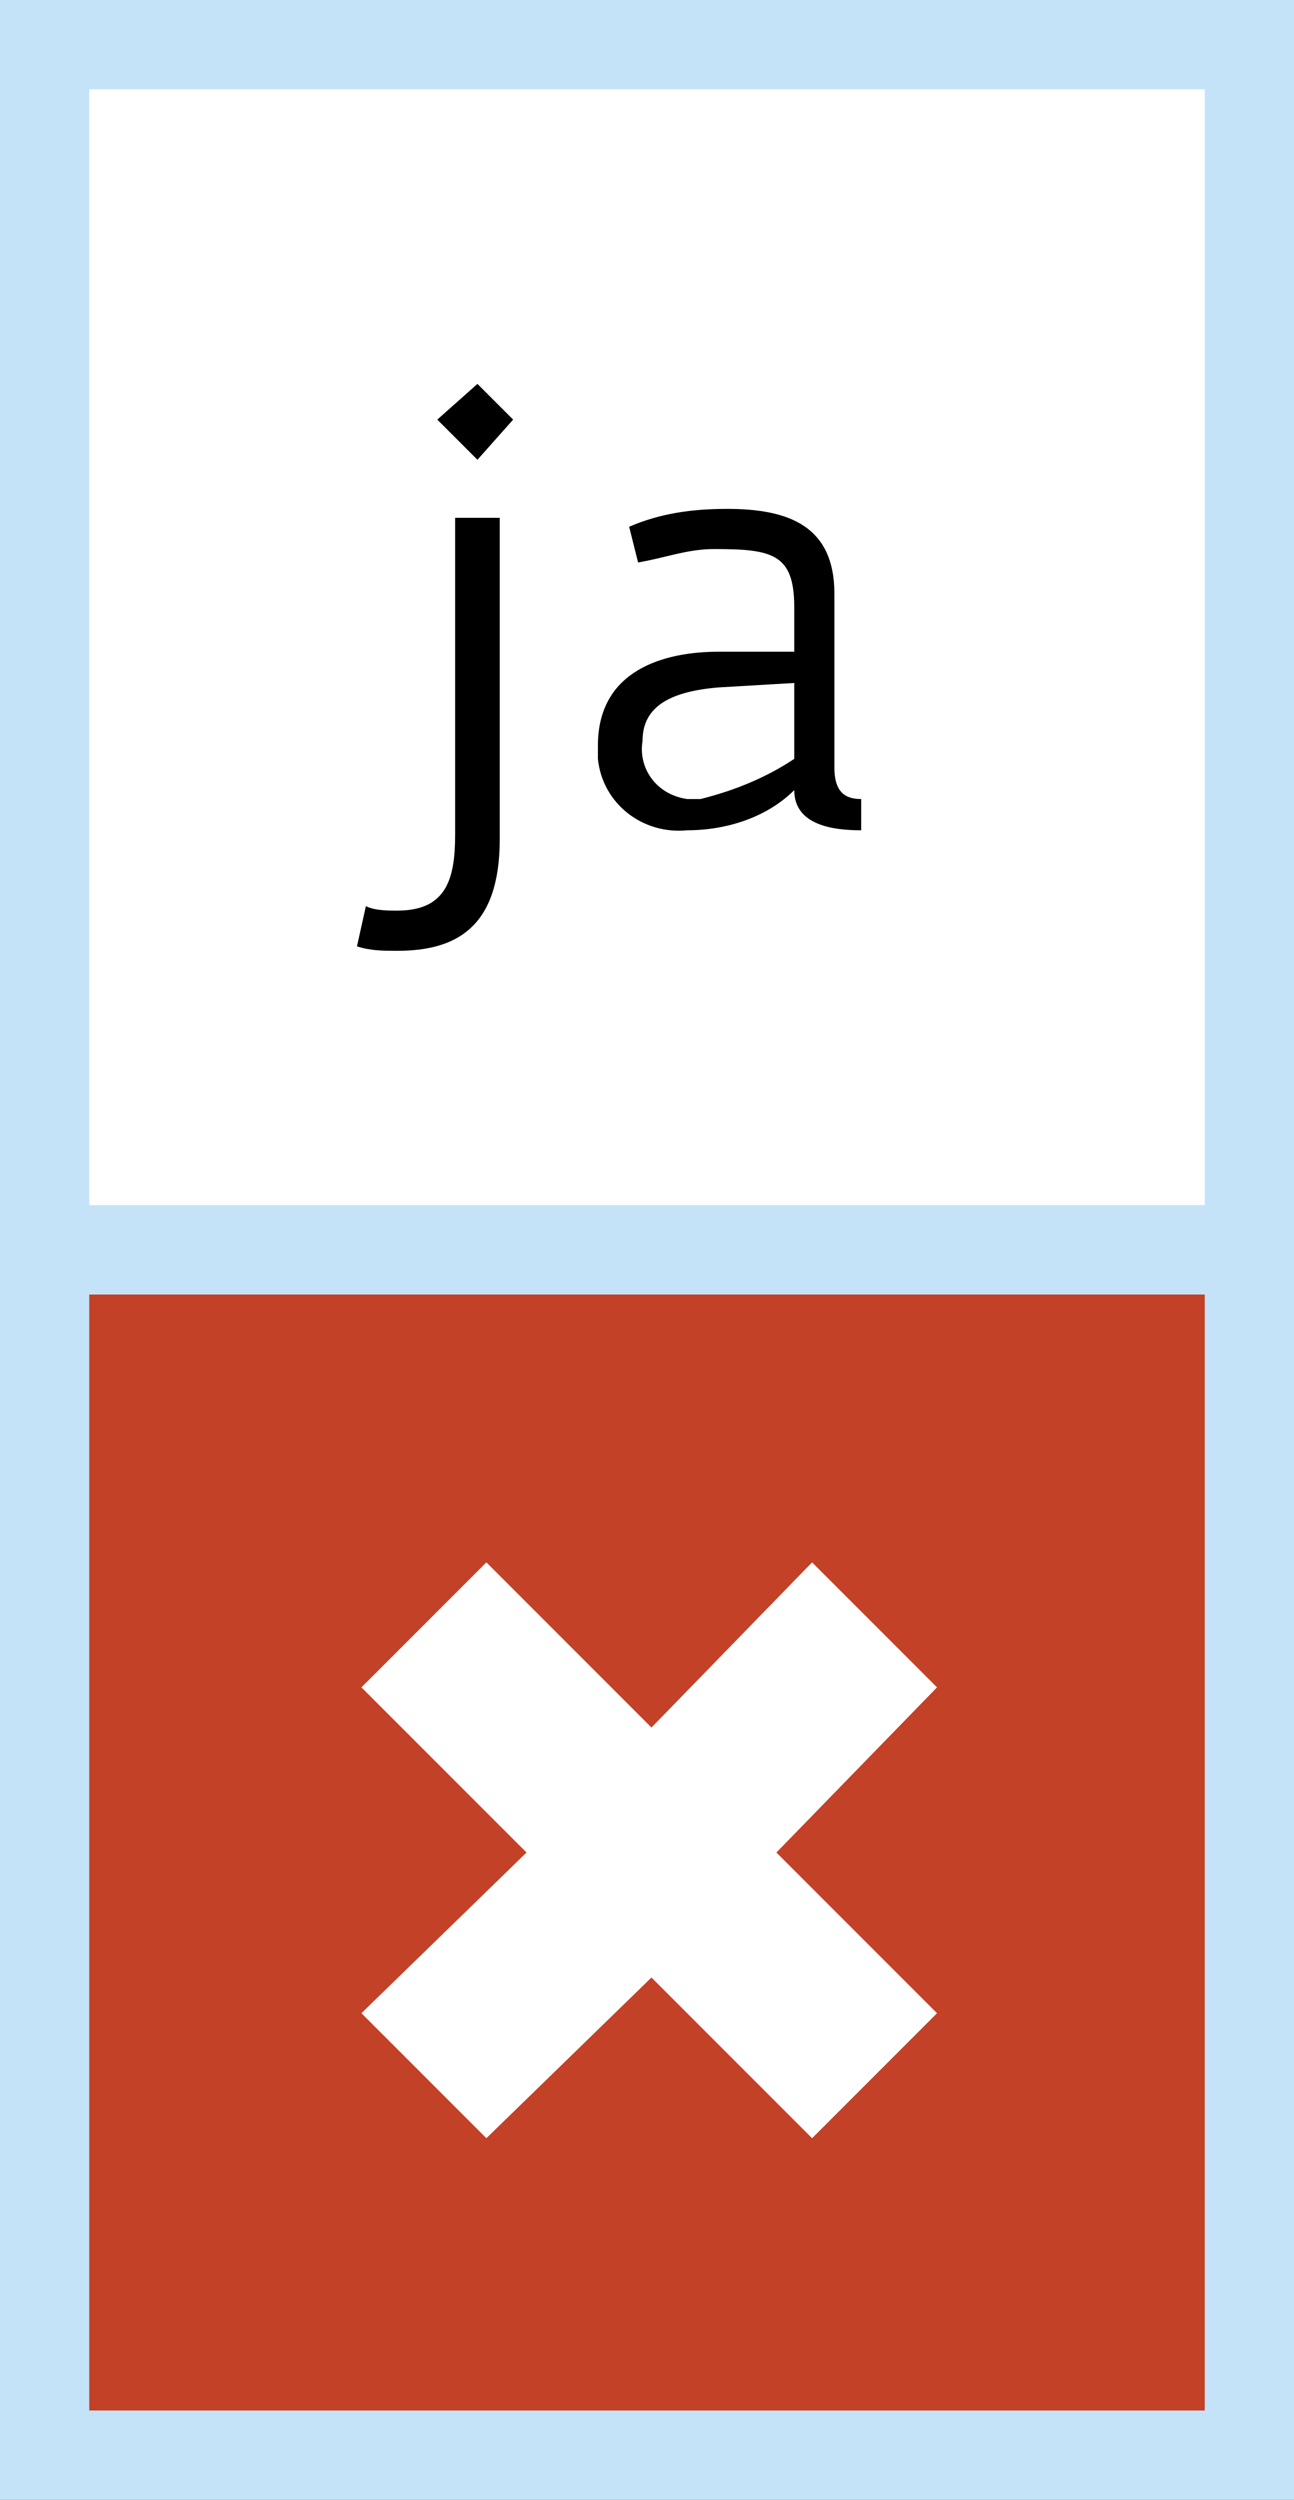
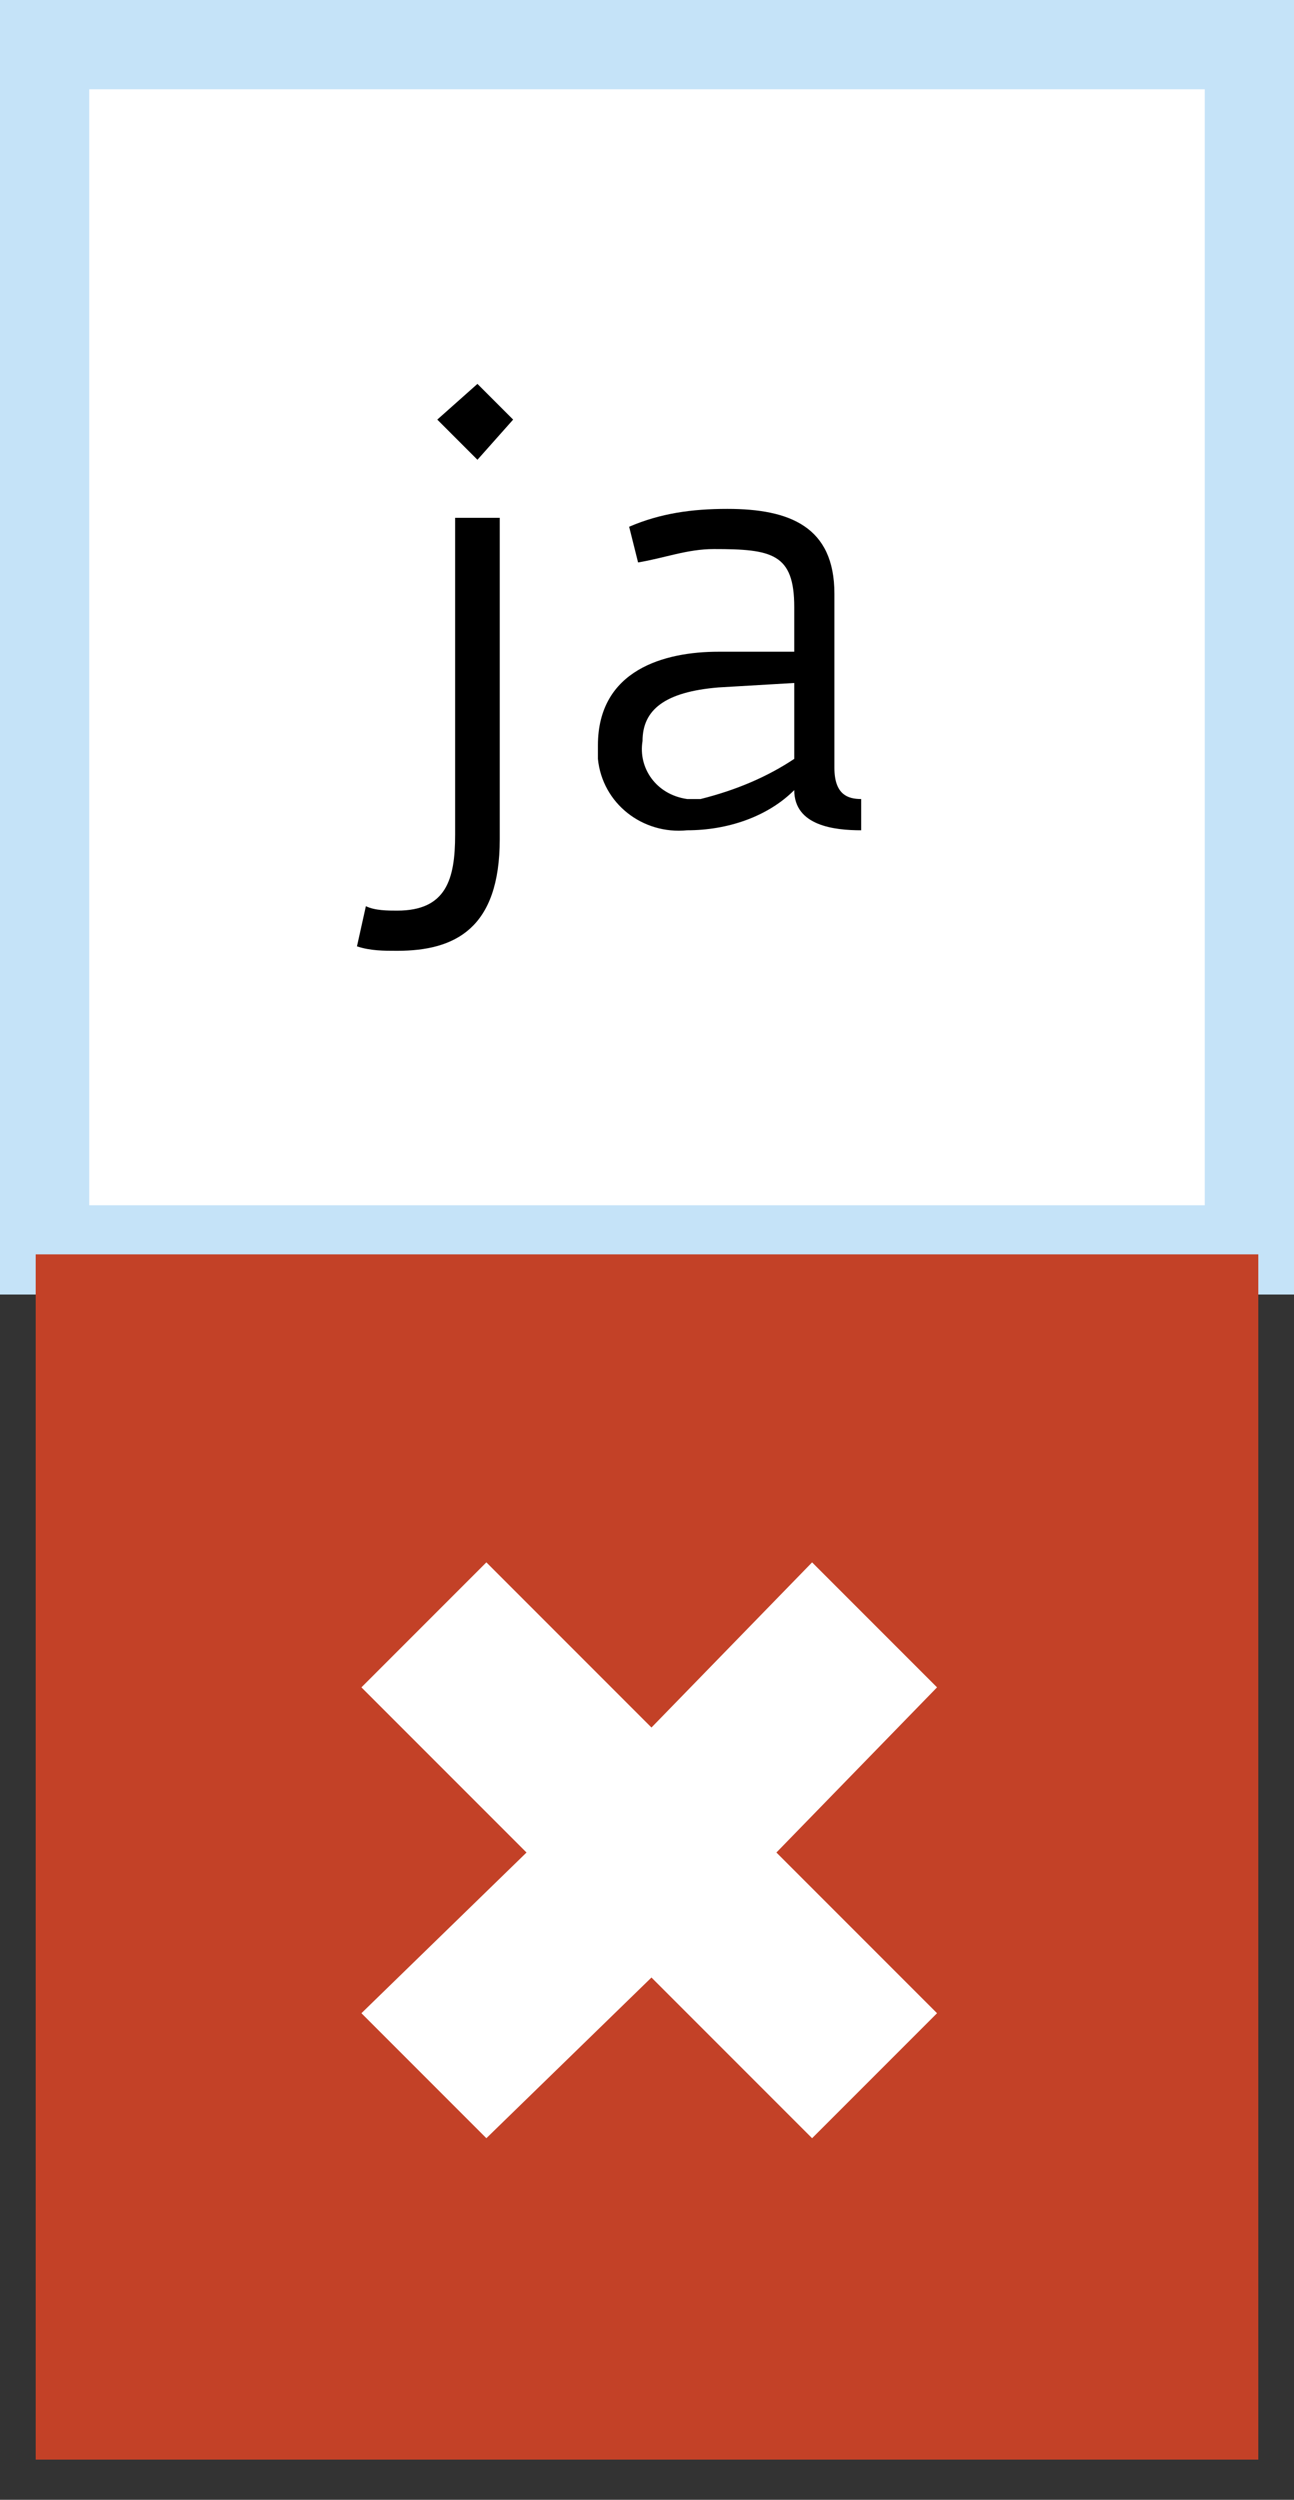
<svg xmlns="http://www.w3.org/2000/svg" version="1.1" id="Layer_1" x="0px" y="0px" viewBox="0 0 29 56" style="enable-background:new 0 0 29 56;" xml:space="preserve">
  <rect x="0" y="0" width="29" height="56" fill="#333333" stroke="none" />
  <style type="text/css">
	.st0{fill:#FFFFFF;}
	.st1{fill:#C5E3F8;}
	.st2{fill:#C34127;}
</style>
  <g>
    <rect x="1" y="1" class="st0" width="27" height="27" />
    <path class="st1" d="M27,2v25H2V2H27 M29,0H0v29h29V0L29,0z" />
  </g>
  <rect x="0.8" y="28.1" class="st2" width="27.4" height="27" />
  <polygon class="st0" points="21,37.8 18.2,35 14.6,38.7 10.9,35 8.1,37.8 11.8,41.5 8.1,45.1 10.9,47.9 14.6,44.3 18.2,47.9   21,45.1 17.4,41.5 " />
  <path d="M8.9,21.3c-0.3,0-0.6,0-0.9-0.1l0.2-0.9c0.2,0.1,0.5,0.1,0.7,0.1c1.1,0,1.3-0.7,1.3-1.7v-7.1h1v7.2  C11.2,20.8,10.2,21.3,8.9,21.3z M10.7,10.3L9.8,9.4l0.9-0.8l0.8,0.8L10.7,10.3z" />
  <path d="M19.3,18.6c-0.6,0-1.5-0.1-1.5-0.9c-0.6,0.6-1.5,0.9-2.4,0.9c-1,0.1-1.9-0.6-2-1.6c0-0.1,0-0.2,0-0.3c0-1.7,1.5-2.1,2.7-2.1  h1.7v-1c0-1.2-0.5-1.3-1.8-1.3c-0.6,0-1.1,0.2-1.7,0.3l-0.2-0.8c0.7-0.3,1.4-0.4,2.2-0.4c1.4,0,2.4,0.4,2.4,1.9v3.9  c0,0.6,0.3,0.7,0.6,0.7L19.3,18.6z M17.8,15.3l-1.7,0.1c-1.2,0.1-1.7,0.5-1.7,1.2c-0.1,0.6,0.3,1.2,1,1.3c0.1,0,0.2,0,0.3,0  c0.8-0.2,1.5-0.5,2.1-0.9V15.3z" />
  <g>
-     <path class="st1" d="M27,29v25H2V29H27 M29,27H0v29h29V27L29,27z" />
-   </g>
+     </g>
</svg>